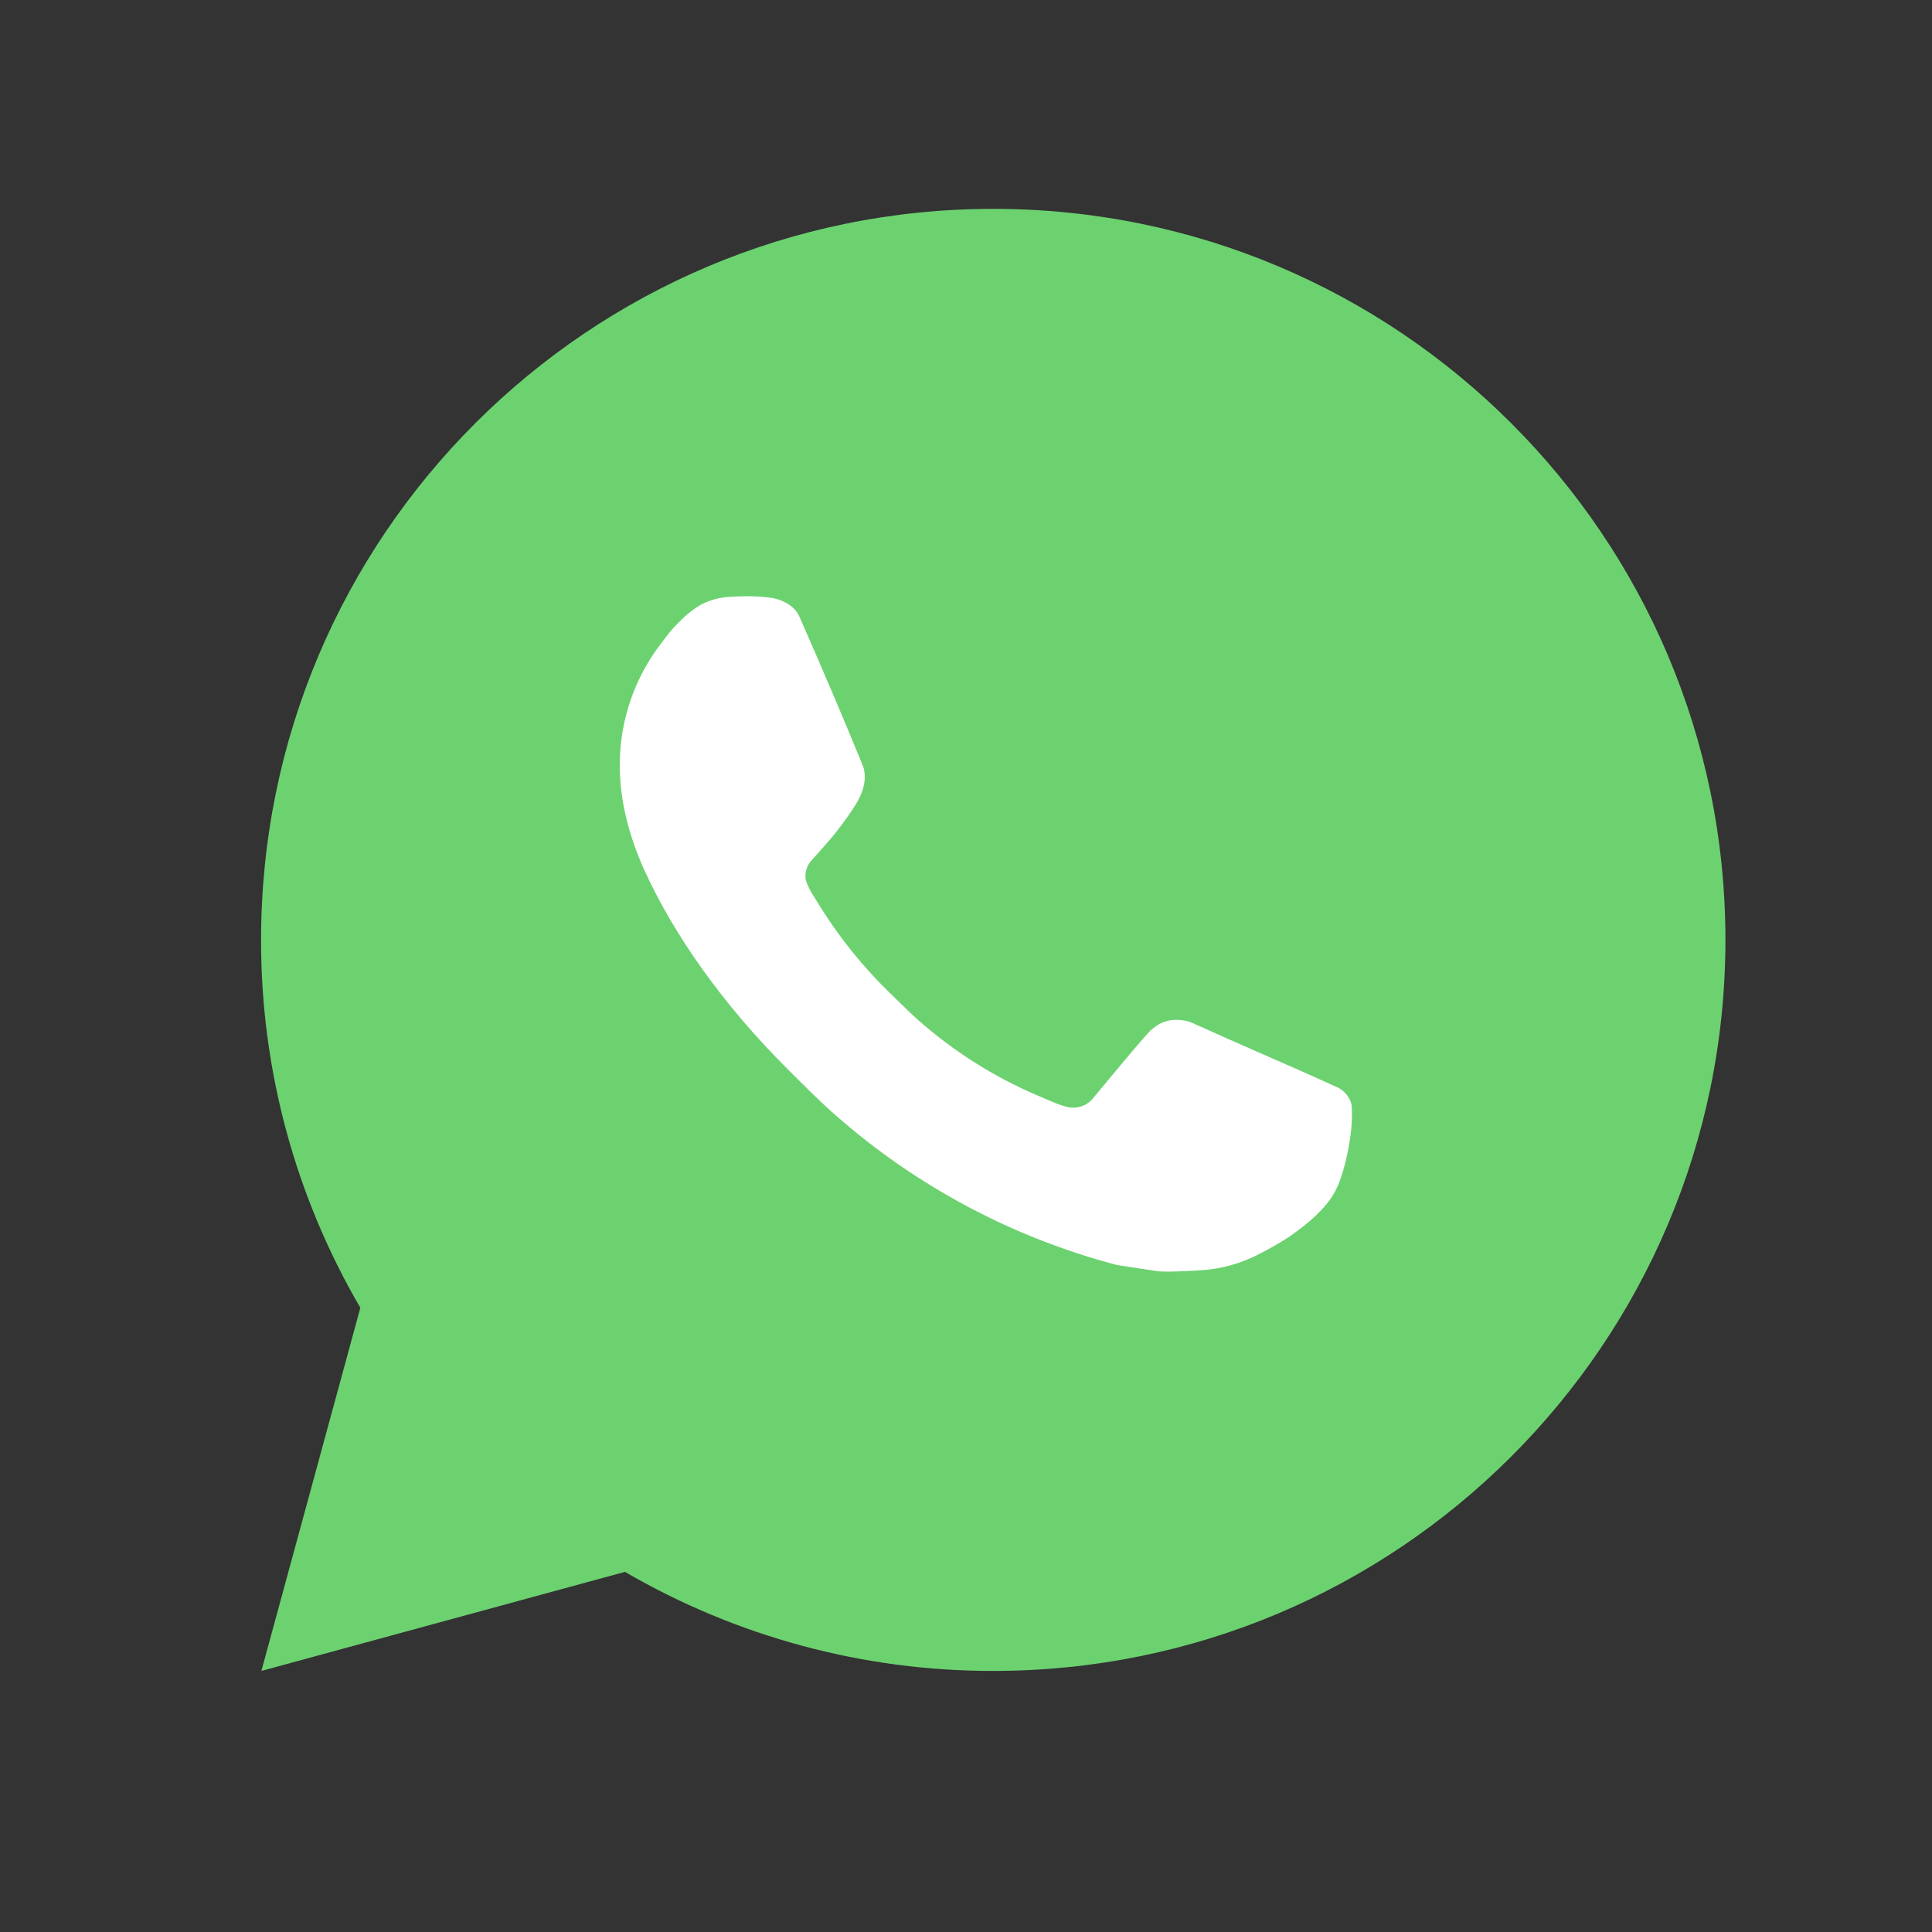
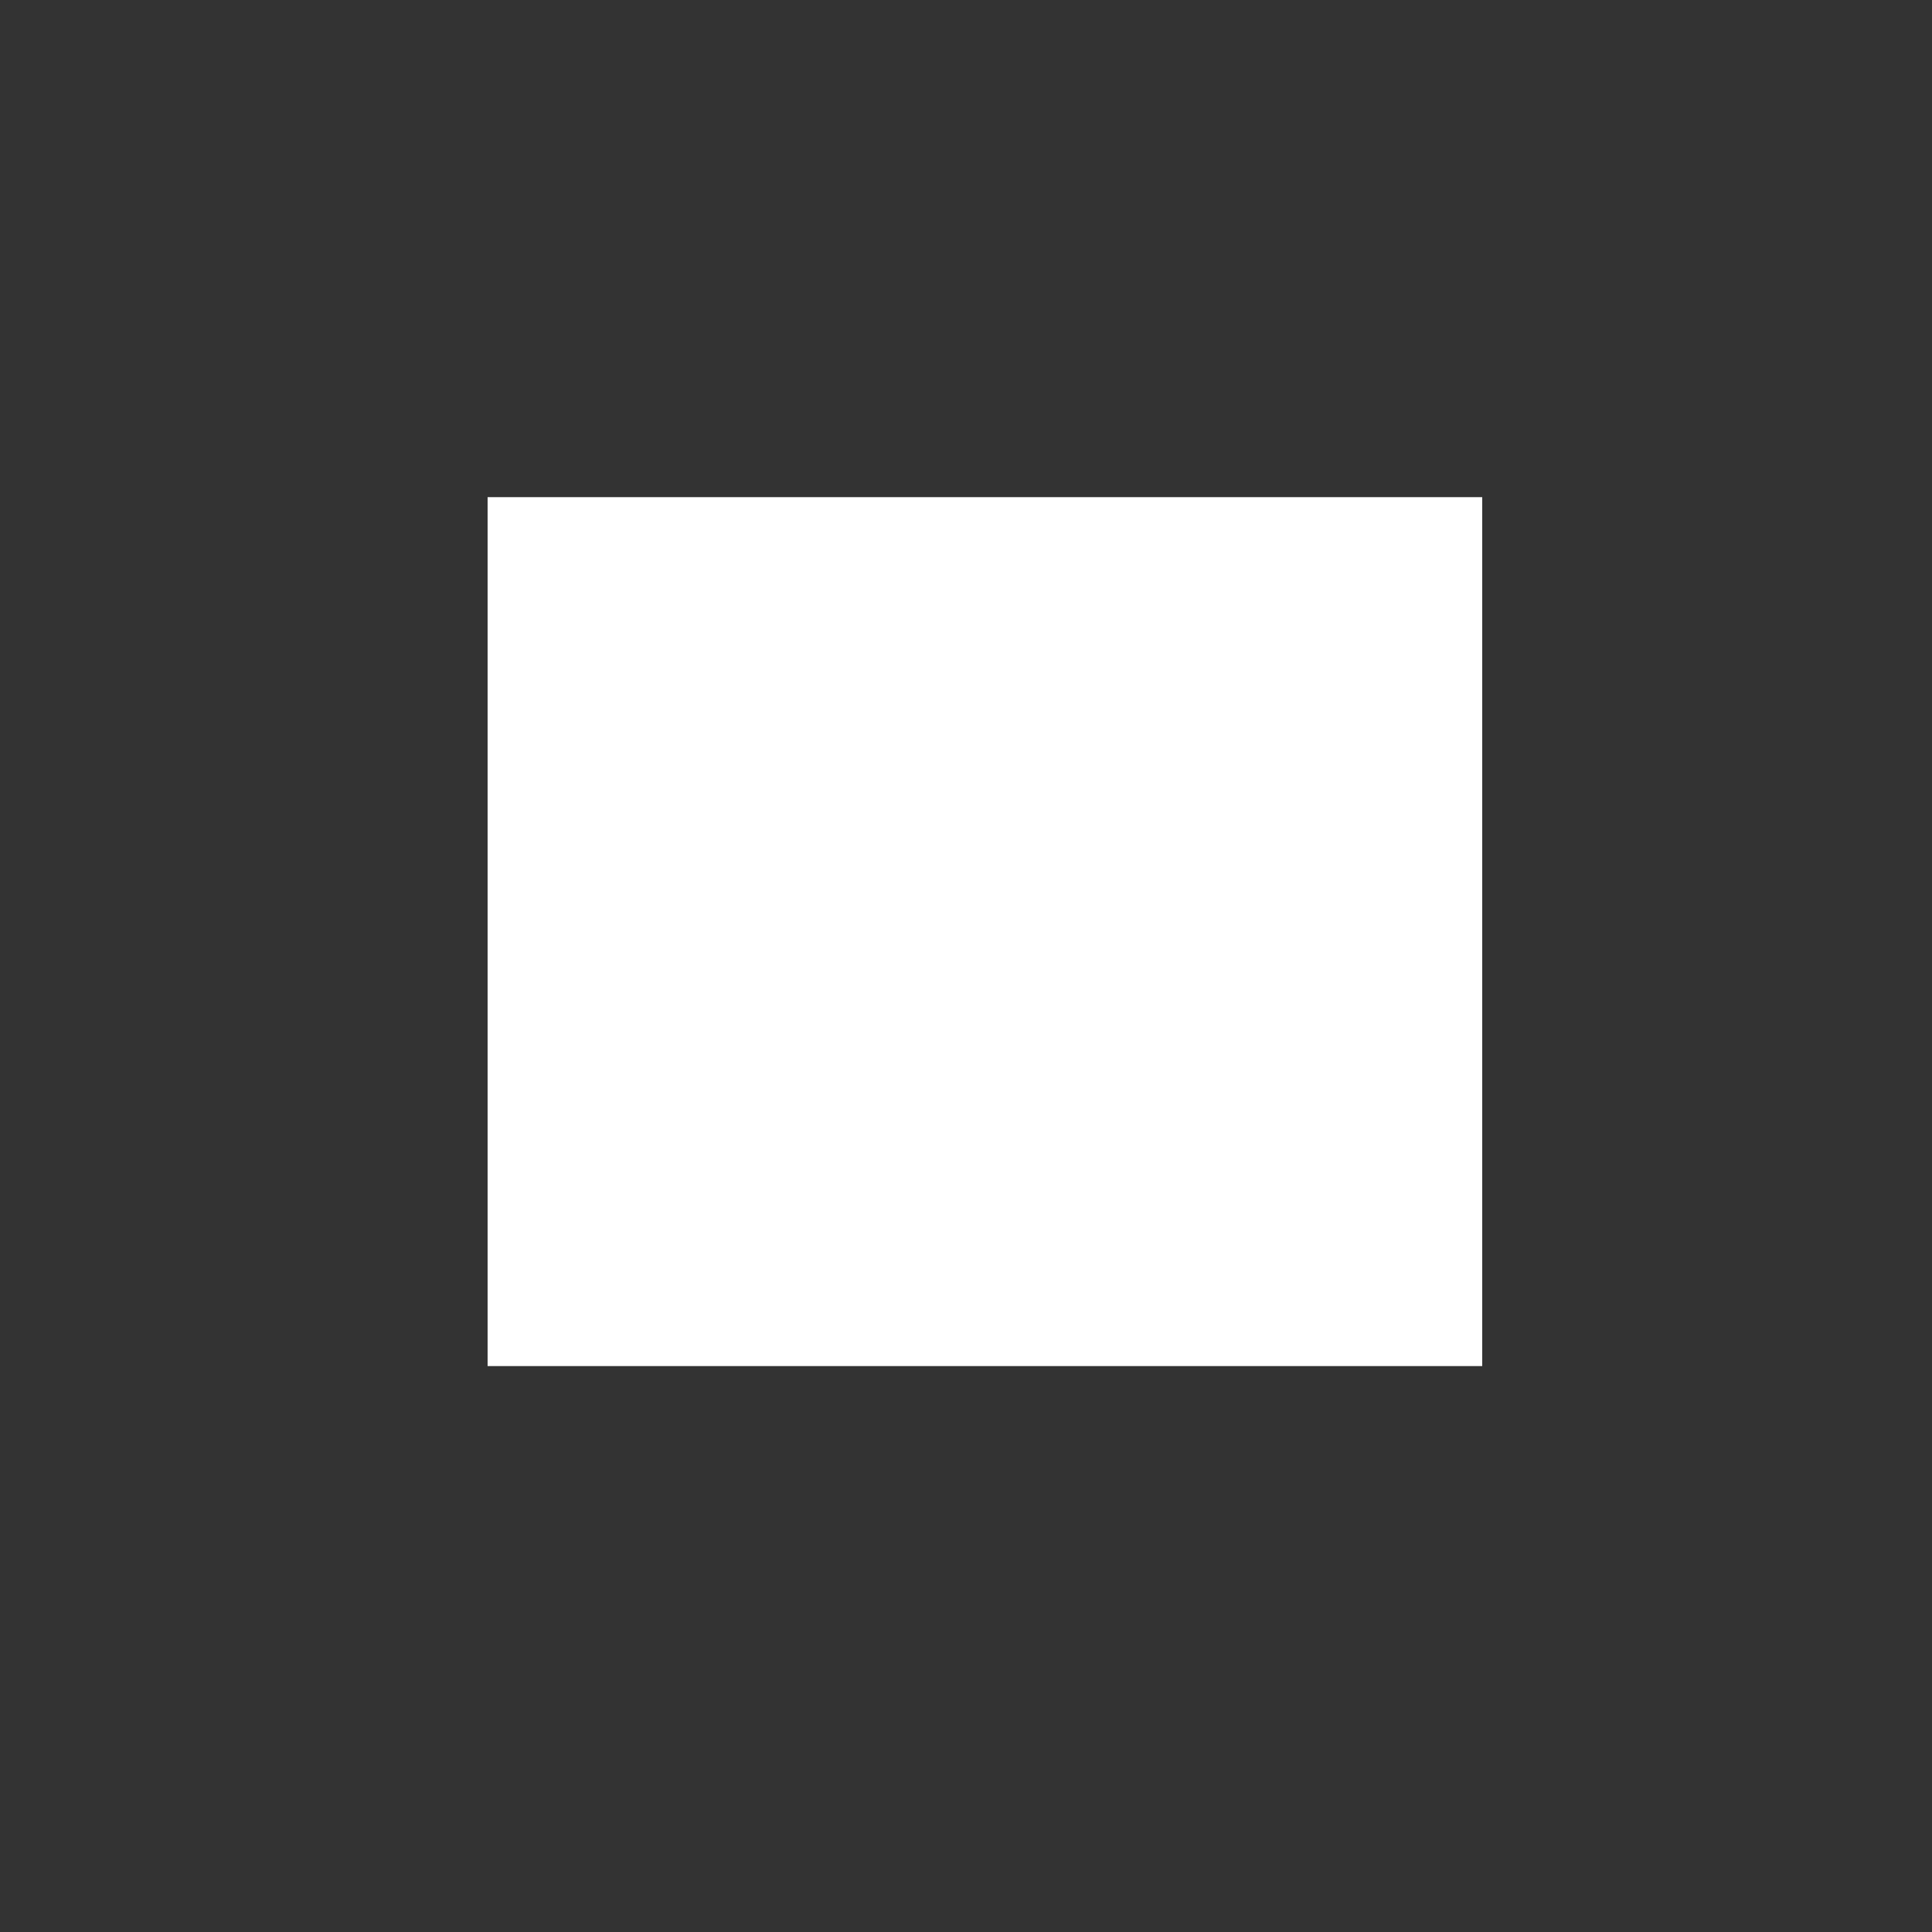
<svg xmlns="http://www.w3.org/2000/svg" width="37" height="37" viewBox="0 0 37 37" fill="none">
  <rect x="0" y="0" width="37" height="37" fill="#333333" stroke="none" />
  <rect x="9.338" y="9.521" width="19.048" height="16.641" fill="white" />
-   <path d="M19.022 4C26.766 4 33.044 10.268 33.044 18C33.044 25.732 26.766 32 19.022 32C16.544 32.004 14.11 31.349 11.969 30.103L5.006 32L6.901 25.045C5.652 22.907 4.996 20.475 5 18C5 10.268 11.278 4 19.022 4ZM14.243 11.42L13.963 11.431C13.781 11.442 13.604 11.49 13.441 11.571C13.289 11.657 13.15 11.765 13.029 11.89C12.861 12.049 12.765 12.186 12.663 12.319C12.144 12.992 11.865 13.819 11.869 14.668C11.872 15.354 12.052 16.022 12.332 16.646C12.905 17.909 13.849 19.246 15.094 20.485C15.394 20.783 15.689 21.083 16.006 21.361C17.553 22.721 19.397 23.702 21.39 24.226L22.187 24.348C22.446 24.362 22.705 24.342 22.966 24.329C23.375 24.308 23.773 24.198 24.134 24.006C24.318 23.912 24.497 23.809 24.671 23.698C24.671 23.698 24.732 23.659 24.846 23.572C25.036 23.432 25.152 23.333 25.309 23.169C25.426 23.048 25.527 22.907 25.604 22.746C25.713 22.518 25.822 22.082 25.867 21.72C25.901 21.443 25.891 21.291 25.887 21.198C25.881 21.048 25.756 20.892 25.62 20.827L24.805 20.461C24.805 20.461 23.585 19.931 22.839 19.592C22.761 19.558 22.677 19.538 22.592 19.534C22.496 19.525 22.399 19.535 22.308 19.566C22.216 19.597 22.132 19.646 22.062 19.712C22.055 19.709 21.961 19.789 20.947 21.016C20.889 21.094 20.809 21.153 20.717 21.185C20.625 21.218 20.525 21.222 20.431 21.198C20.34 21.173 20.25 21.142 20.163 21.105C19.989 21.032 19.929 21.004 19.81 20.954C19.005 20.603 18.26 20.13 17.601 19.55C17.425 19.396 17.261 19.228 17.092 19.065C16.541 18.538 16.06 17.941 15.662 17.29L15.579 17.157C15.52 17.068 15.472 16.971 15.437 16.87C15.383 16.664 15.522 16.499 15.522 16.499C15.522 16.499 15.863 16.127 16.021 15.925C16.175 15.729 16.306 15.539 16.39 15.403C16.555 15.137 16.607 14.864 16.52 14.653C16.128 13.695 15.721 12.742 15.303 11.795C15.22 11.608 14.975 11.473 14.752 11.447C14.677 11.438 14.601 11.43 14.525 11.424C14.337 11.415 14.148 11.417 13.96 11.43L14.242 11.419L14.243 11.42Z" fill="#6CD270" />
</svg>